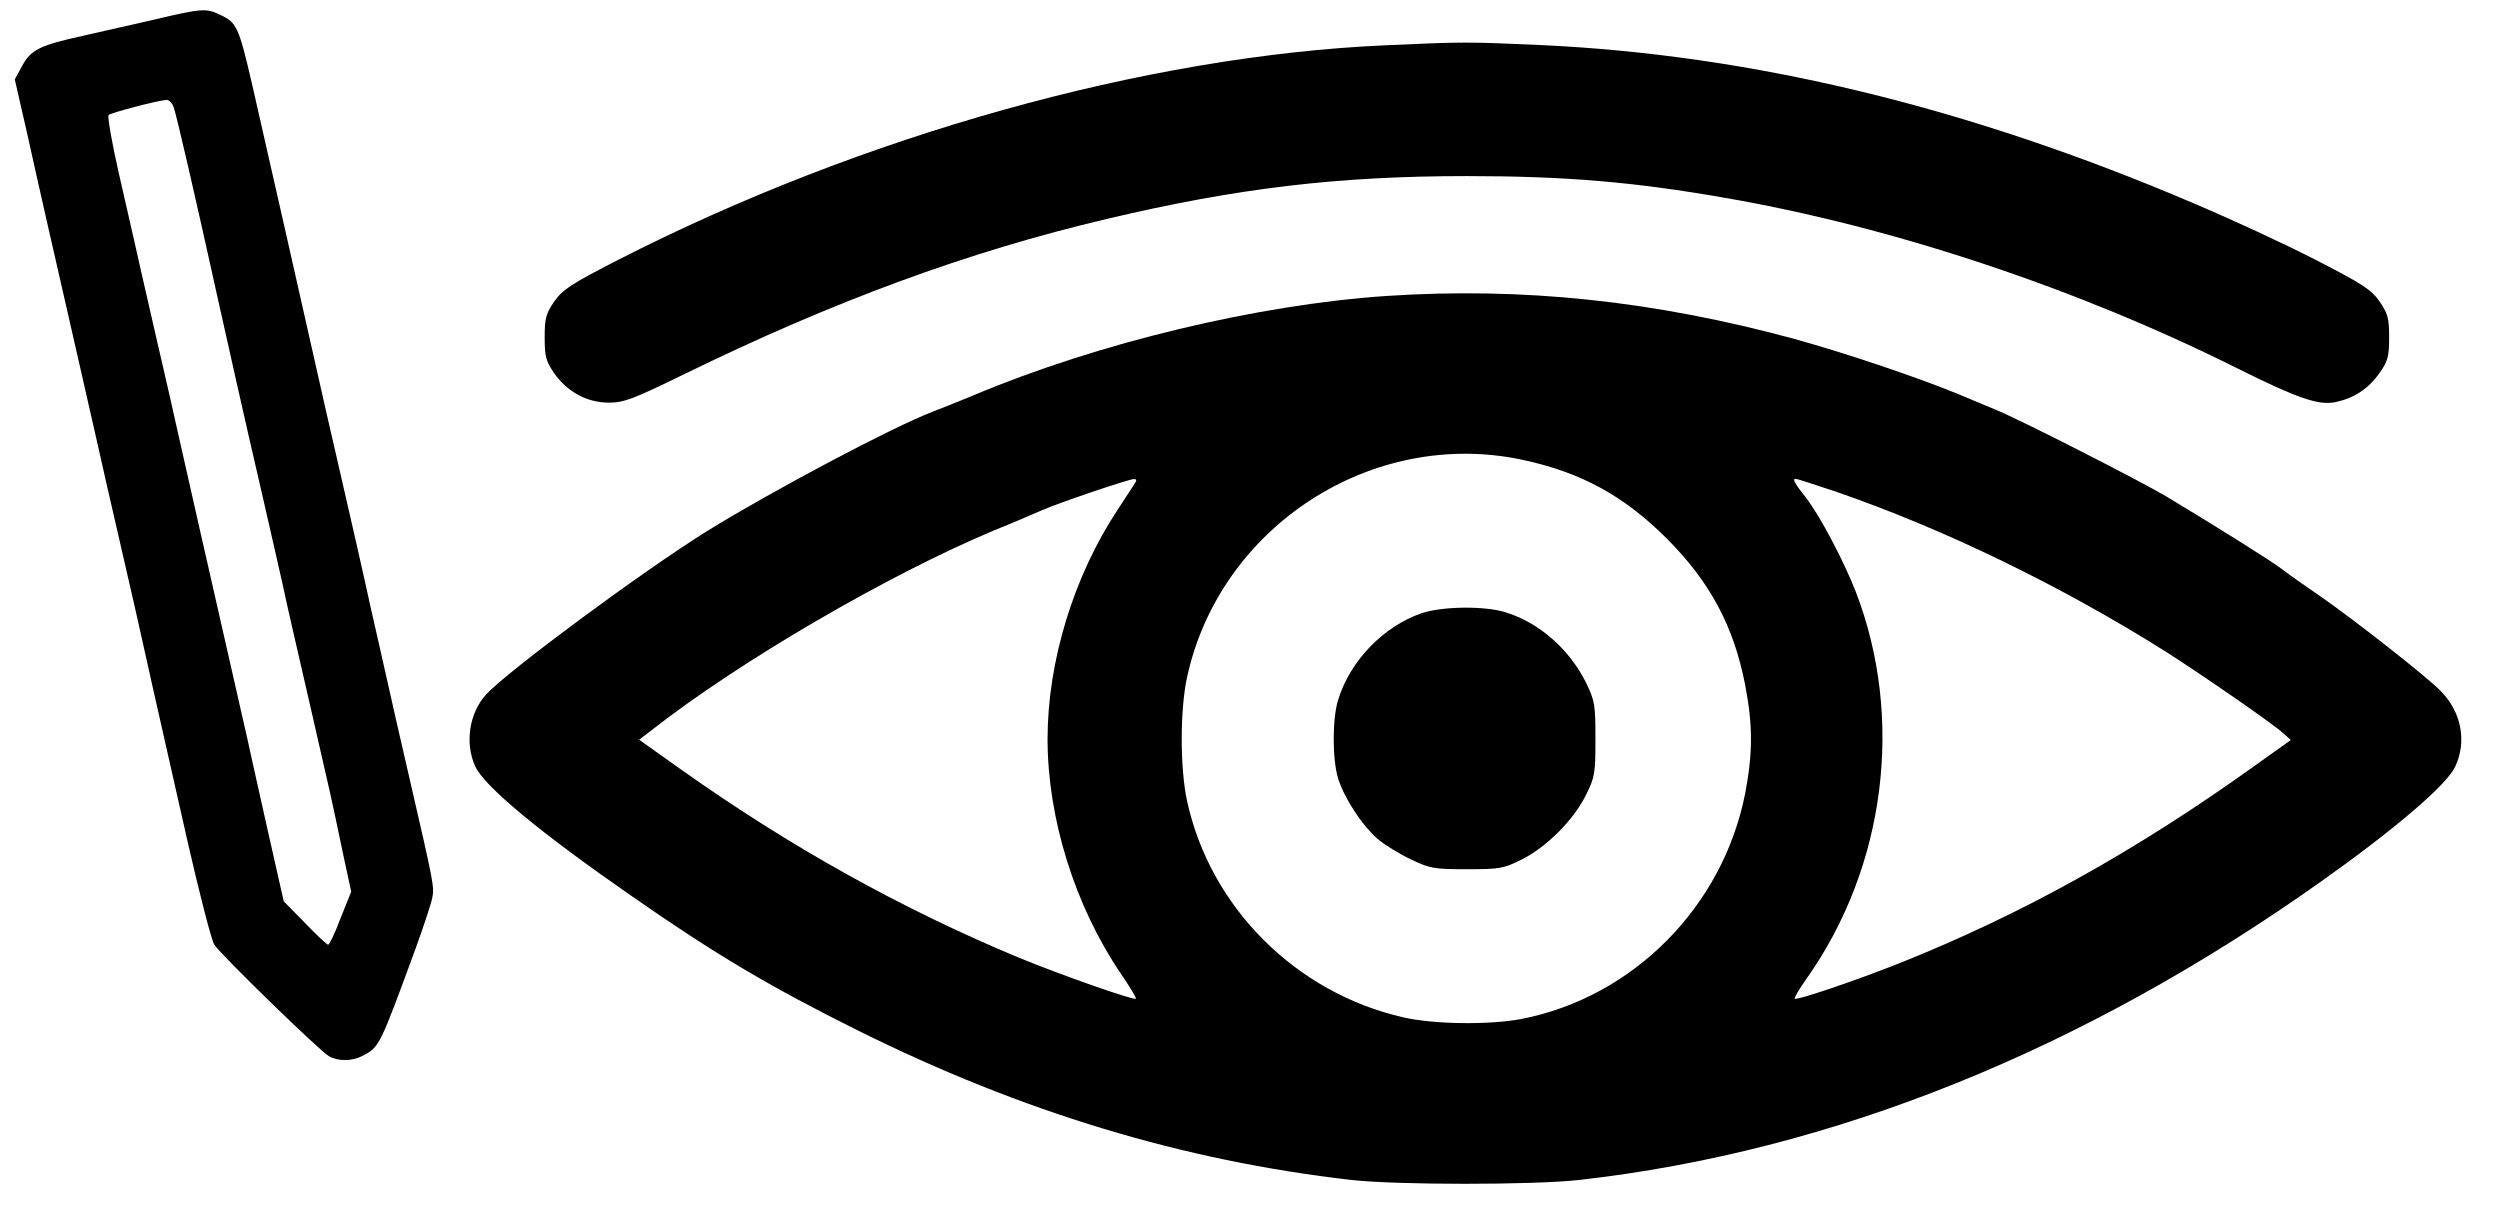
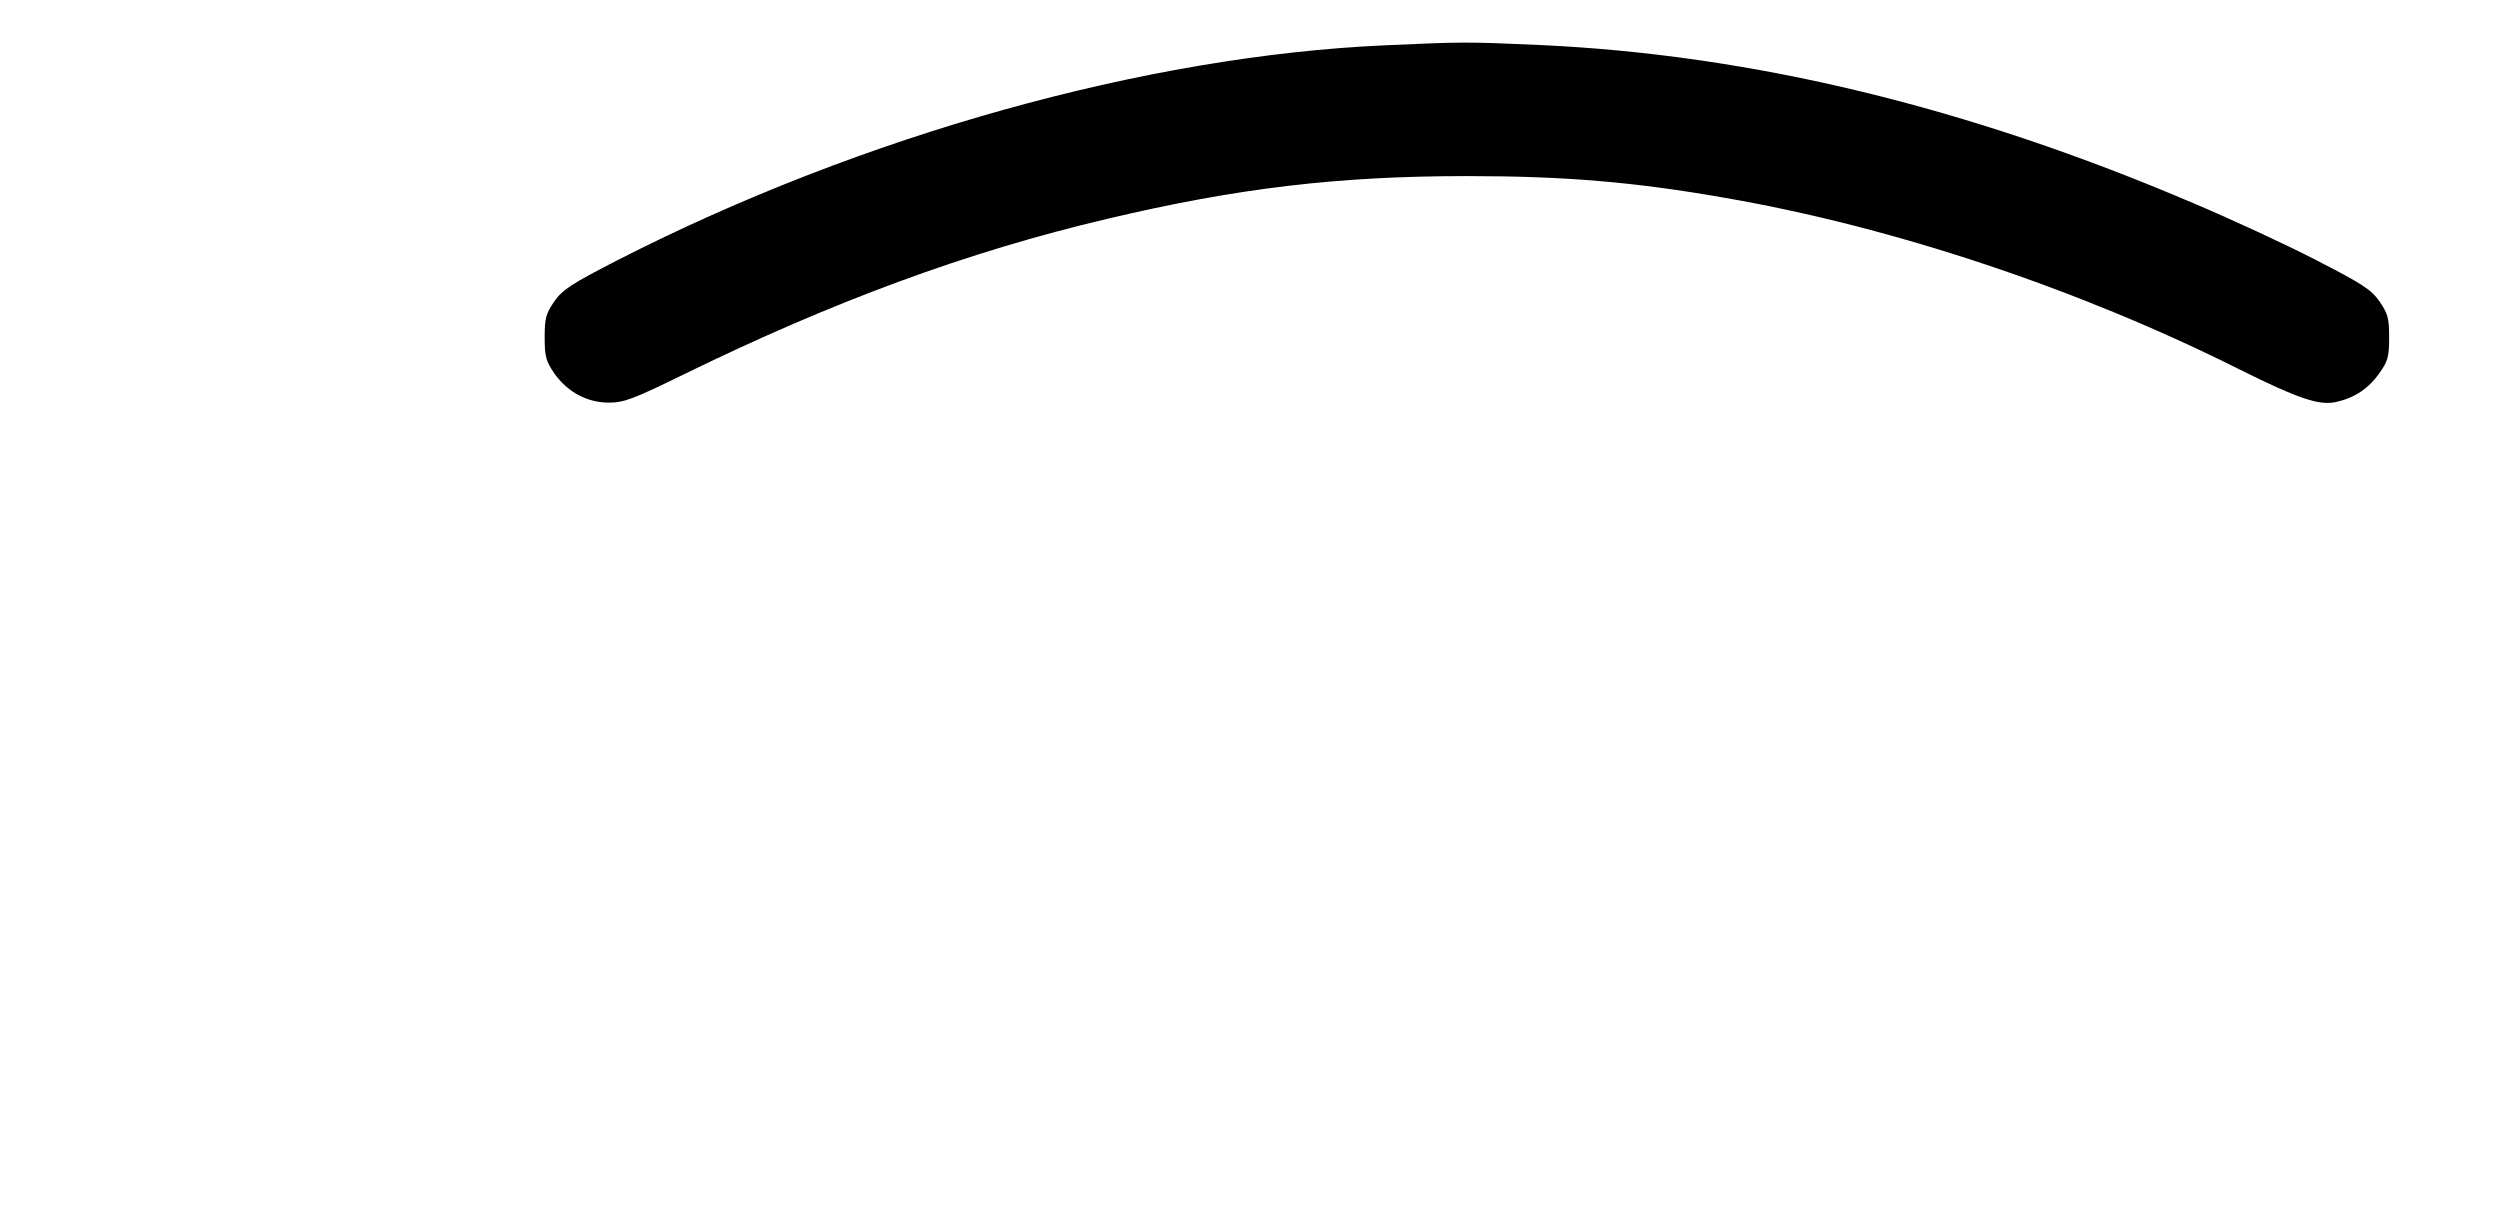
<svg xmlns="http://www.w3.org/2000/svg" version="1.0" width="778pt" height="378pt" viewBox="0 0 778 378" preserveAspectRatio="xMidYMid meet">
  <g transform="translate(0,378) scale(0.1,-0.1)" fill="#000000" stroke="none">
-     <path d="M480 3719 c-69 -16 -168 -38 -220 -50 -137 -30 -164 -44 -191 -94 l-23 -42 18 -79 c10 -44 22 -95 26 -114 24 -110 86 -382 145 -640 37 -162 71 -311 75 -330 4 -19 33 -147 65 -285 32 -137 61 -268 66 -290 9 -42 34 -153 143 -635 37 -162 74 -306 83 -320 21 -32 328 -331 357 -347 28 -16 71 -16 104 1 53 28 53 28 166 336 25 69 48 139 51 155 7 35 6 40 -70 370 -32 138 -61 266 -65 285 -4 19 -20 89 -35 155 -15 66 -32 140 -37 165 -20 91 -27 120 -83 365 -32 138 -61 266 -65 285 -9 41 -184 815 -206 910 -41 176 -47 190 -99 214 -43 21 -57 20 -205 -15z m60 -271 c8 -20 69 -285 138 -598 27 -122 87 -390 137 -605 30 -132 60 -262 66 -290 19 -89 26 -116 84 -370 67 -292 65 -282 100 -450 l28 -130 -33 -82 c-17 -46 -35 -83 -39 -83 -3 0 -36 30 -72 68 l-66 67 -53 235 c-29 129 -56 251 -60 270 -4 19 -38 168 -75 330 -37 162 -71 311 -75 330 -4 19 -20 89 -35 155 -15 66 -31 136 -35 155 -4 19 -33 148 -65 285 -32 138 -61 268 -66 290 -5 22 -27 119 -49 215 -22 96 -36 178 -32 182 7 7 151 45 180 47 7 1 17 -9 22 -21z" />
    <path d="M4310 3639 c-743 -33 -1627 -280 -2385 -667 -148 -76 -174 -93 -200 -130 -26 -38 -30 -52 -30 -112 0 -60 4 -74 30 -112 41 -58 102 -91 170 -91 46 0 76 11 231 87 466 228 886 383 1320 485 405 96 720 133 1119 133 304 0 520 -18 805 -68 524 -91 1099 -283 1598 -533 183 -91 249 -114 302 -102 58 13 101 42 135 90 26 37 30 51 30 111 0 60 -4 74 -30 112 -26 37 -52 54 -200 130 -93 48 -264 127 -380 176 -700 299 -1373 462 -2035 492 -224 10 -238 10 -480 -1z" />
-     <path d="M4315 2859 c-400 -27 -895 -145 -1285 -309 -41 -17 -98 -40 -127 -51 -126 -48 -506 -250 -703 -372 -202 -126 -621 -436 -687 -508 -53 -58 -67 -152 -34 -224 28 -62 202 -206 483 -401 264 -184 433 -284 708 -421 511 -254 1012 -405 1535 -465 141 -16 568 -16 710 0 788 89 1567 403 2310 930 231 164 391 301 416 357 36 78 19 168 -44 233 -42 44 -269 222 -377 297 -47 32 -101 70 -120 85 -33 25 -210 136 -360 226 -83 49 -457 240 -532 270 -32 13 -86 36 -120 50 -130 53 -348 126 -503 169 -438 119 -845 162 -1270 134z m423 -510 c184 -39 319 -114 452 -248 132 -133 206 -271 241 -453 24 -125 24 -211 0 -337 -69 -352 -348 -634 -696 -702 -99 -19 -273 -17 -368 5 -334 76 -601 342 -673 674 -22 102 -22 282 0 384 102 470 577 777 1044 677z m-1205 -71 c-4 -7 -29 -44 -54 -83 -138 -208 -219 -474 -219 -715 0 -247 85 -519 228 -730 28 -41 49 -76 47 -78 -6 -6 -234 74 -365 128 -365 152 -712 345 -1053 587 l-128 91 38 29 c274 215 738 485 1068 623 55 22 120 50 145 61 54 24 270 97 288 98 8 1 10 -4 5 -11z m2183 -29 c336 -116 700 -293 1024 -497 114 -73 332 -223 367 -255 l22 -20 -108 -77 c-375 -269 -728 -465 -1111 -618 -139 -55 -319 -116 -325 -110 -2 2 14 30 36 61 247 348 306 812 154 1206 -37 95 -112 237 -154 291 -37 47 -44 60 -33 60 5 0 62 -19 128 -41z" />
-     <path d="M4425 1872 c-120 -41 -224 -149 -261 -271 -18 -59 -18 -183 0 -243 19 -61 73 -144 121 -187 22 -19 69 -48 105 -65 60 -29 73 -31 175 -31 102 0 114 2 170 30 77 38 162 123 200 200 28 56 30 67 30 175 0 107 -2 119 -29 175 -52 105 -147 188 -252 220 -66 20 -196 18 -259 -3z" />
  </g>
</svg>